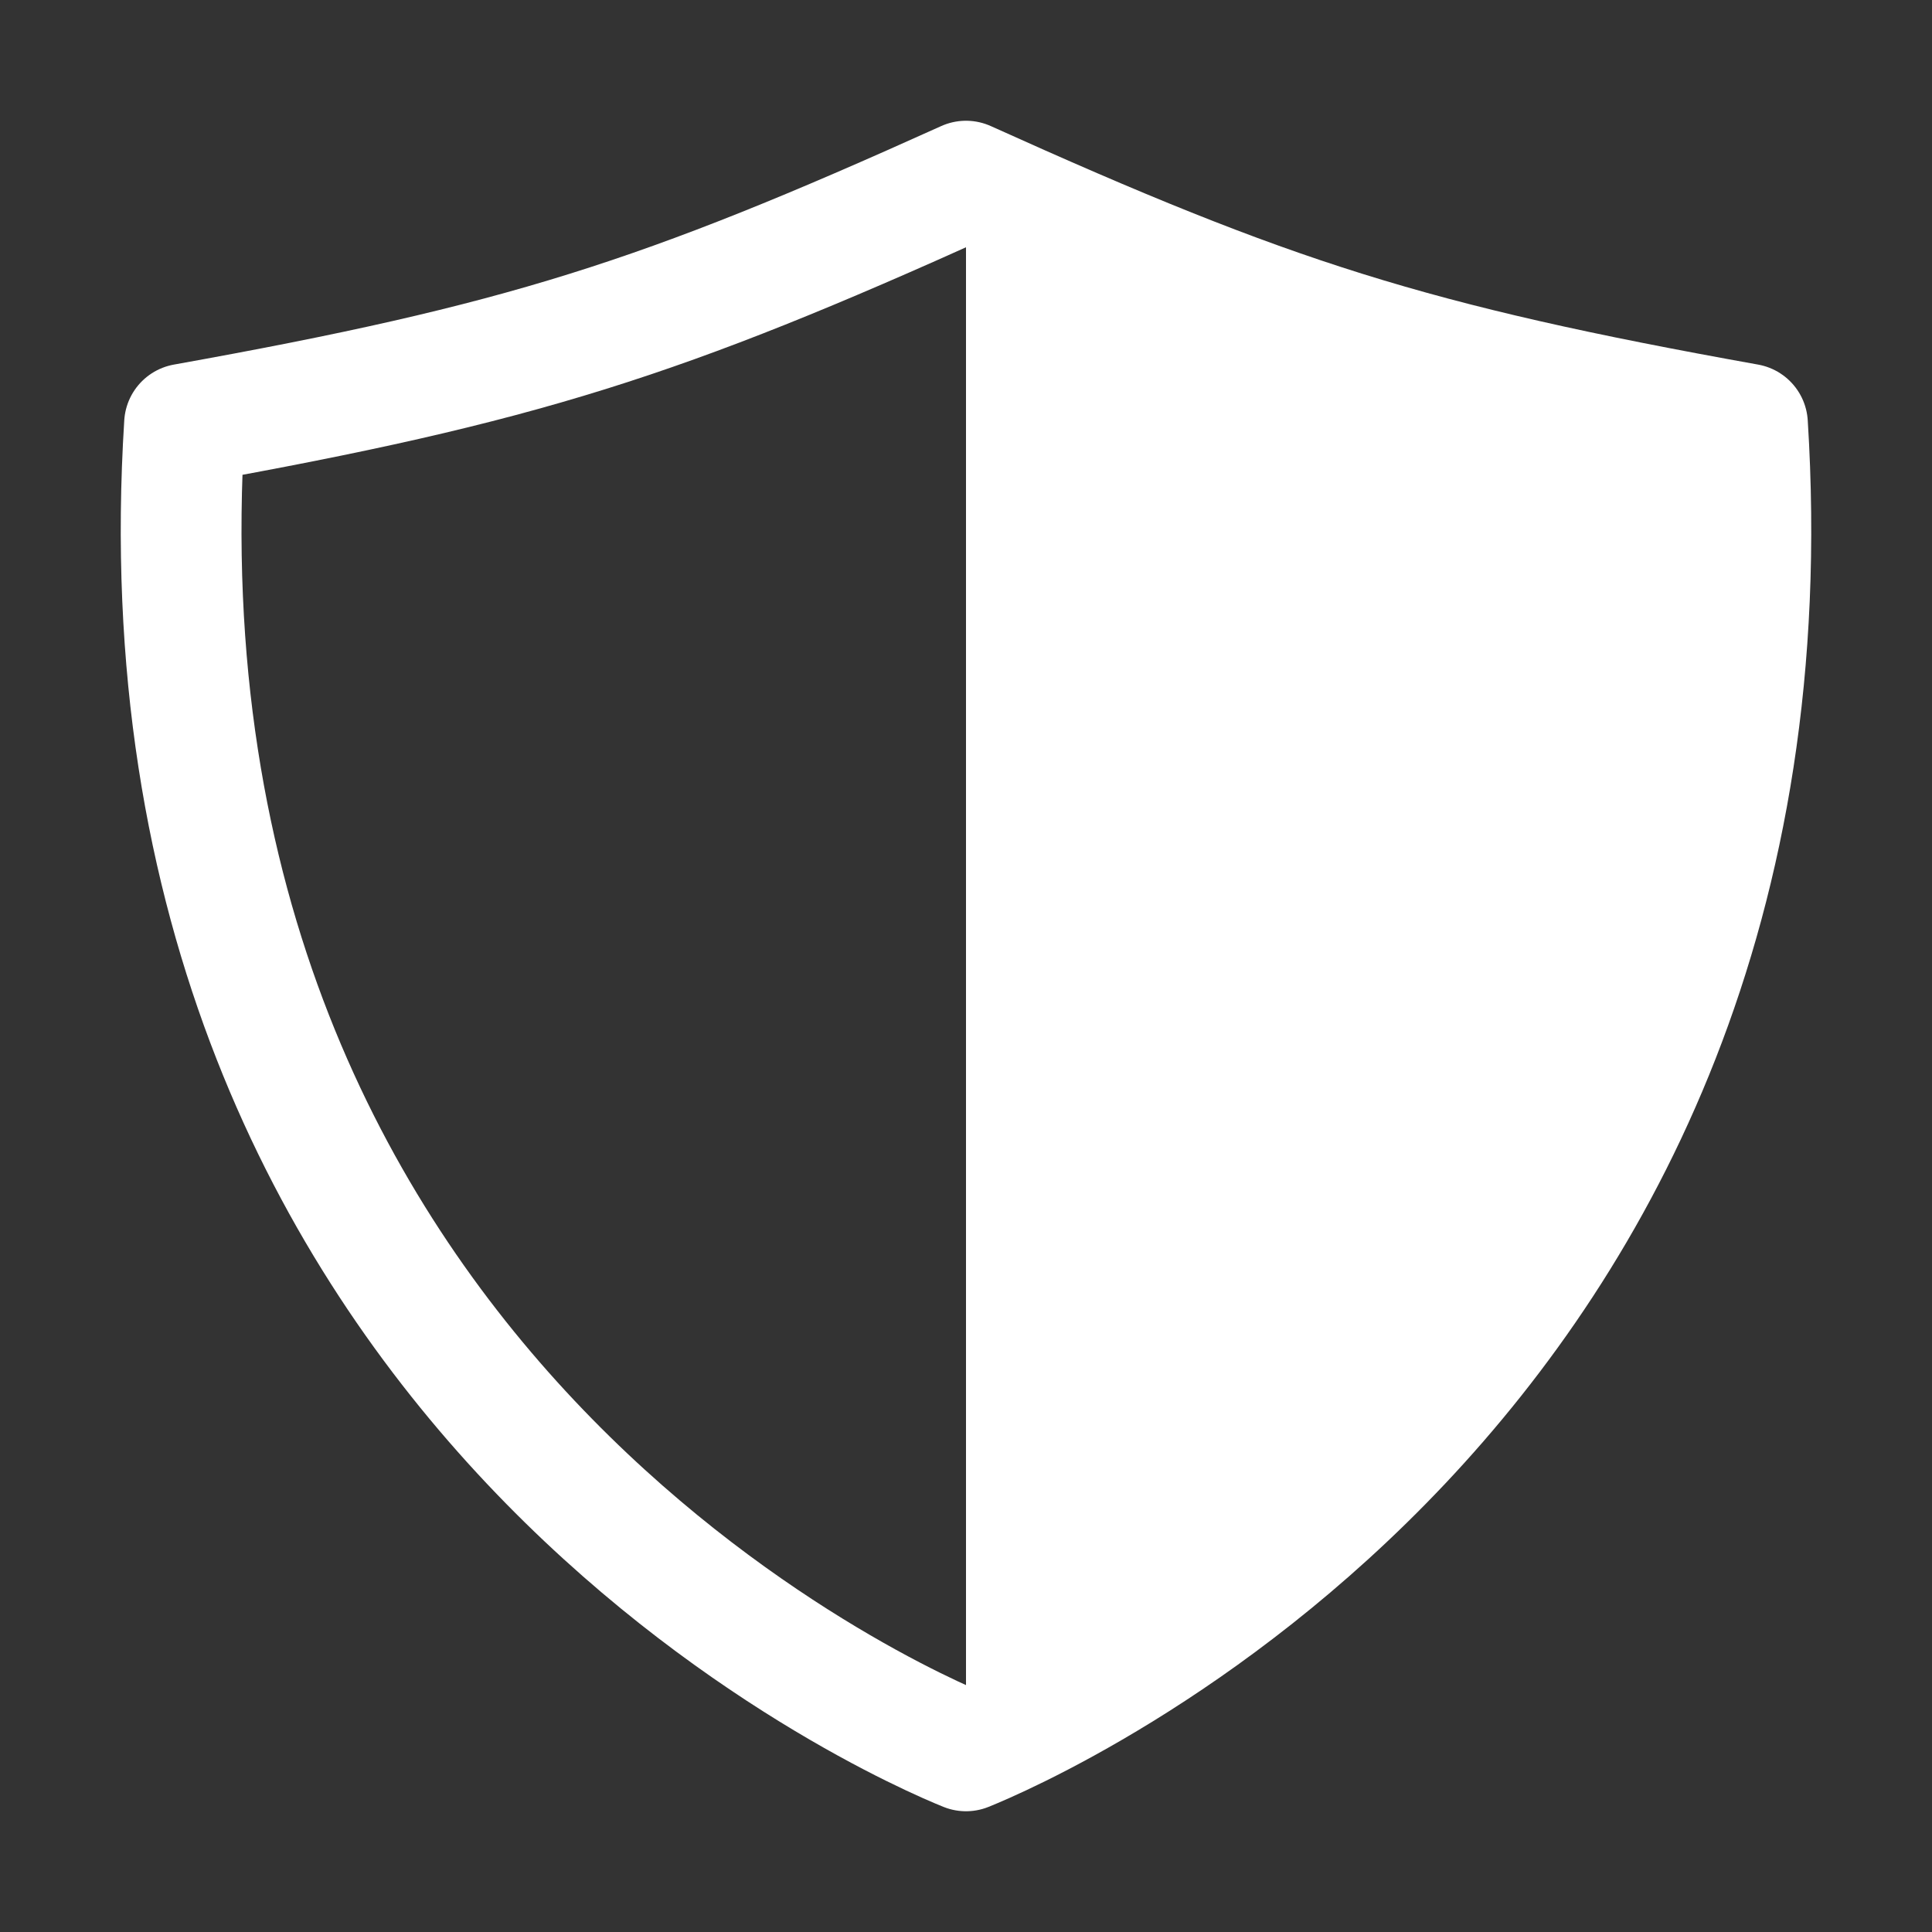
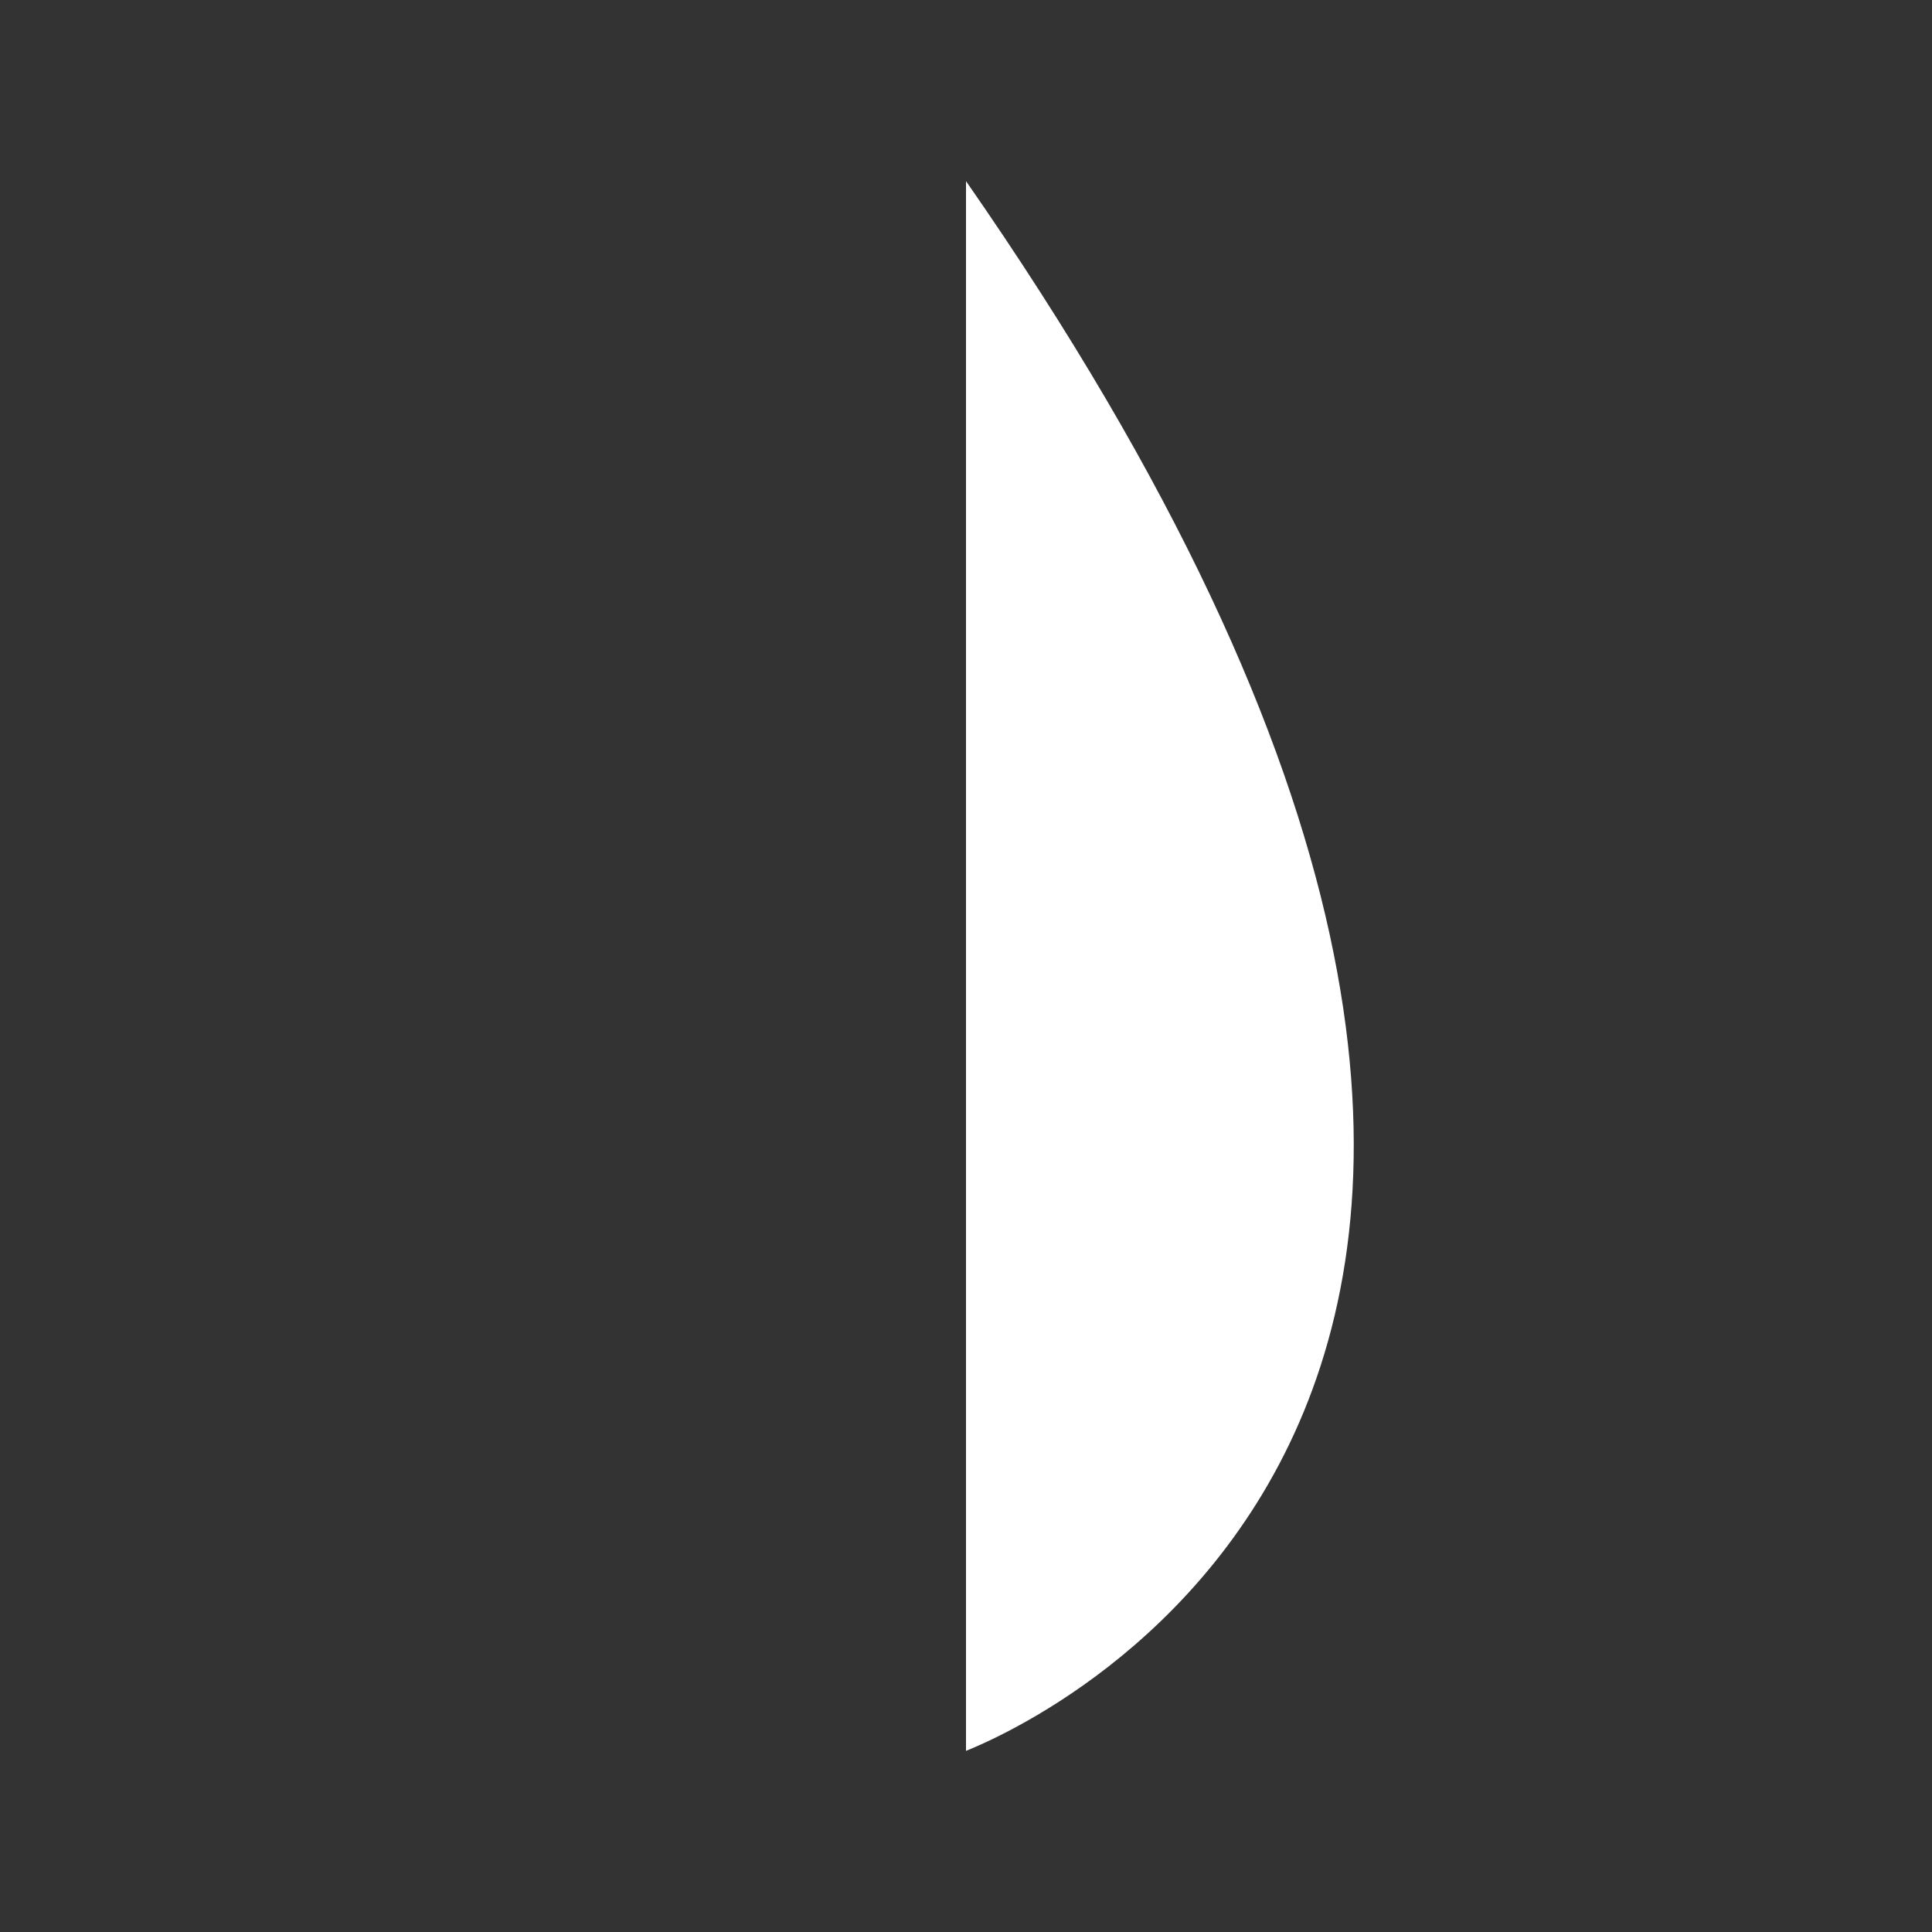
<svg xmlns="http://www.w3.org/2000/svg" width="480" height="480" viewBox="0 0 480 480" fill="none">
  <rect x="0" y="0" width="480" height="480" fill="#333333" stroke="none" />
-   <path d="M45.844 105.347C129.675 90.309 164.335 79.172 240 45C315.666 79.172 350.325 90.309 434.156 105.347C449.344 346.059 254.456 429.178 240 435C225.544 429.178 30.656 346.059 45.844 105.347Z" stroke="white" stroke-width="30" stroke-linecap="round" stroke-linejoin="round" />
-   <path d="M240 45C315.666 79.172 350.325 90.309 434.156 105.347C449.344 346.059 254.456 429.178 240 435V45Z" fill="white" />
+   <path d="M240 45C449.344 346.059 254.456 429.178 240 435V45Z" fill="white" />
</svg>